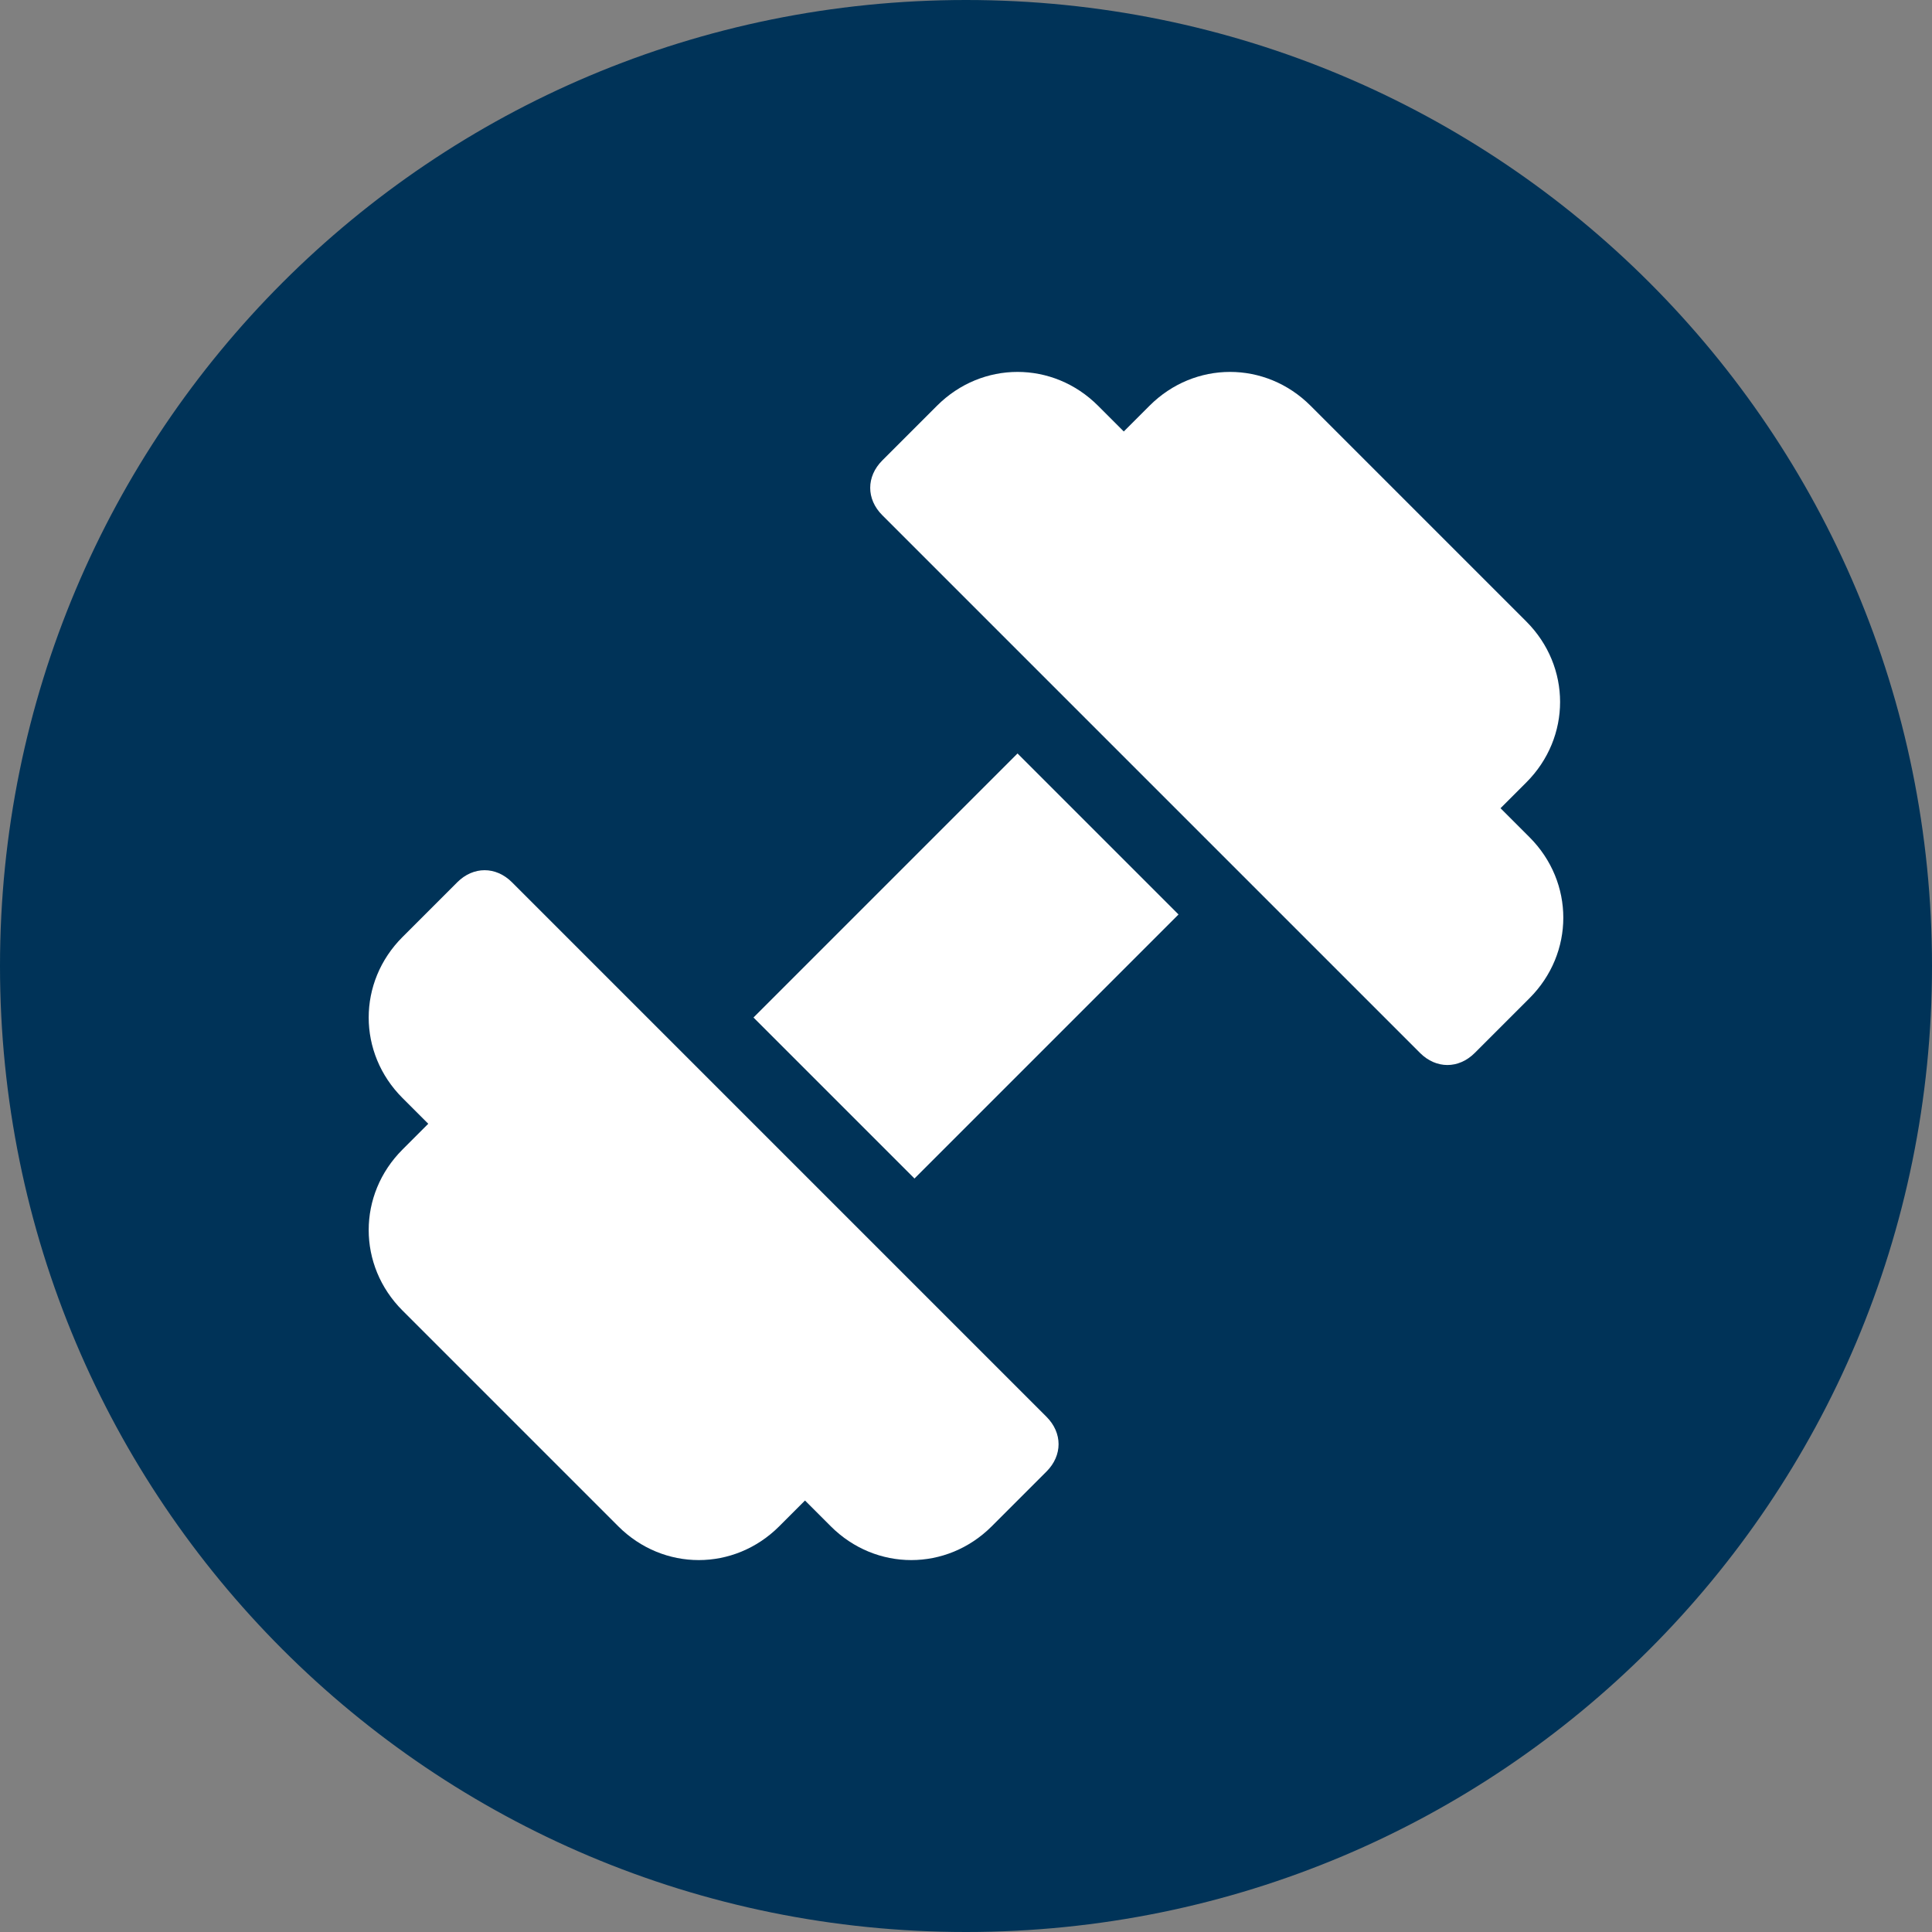
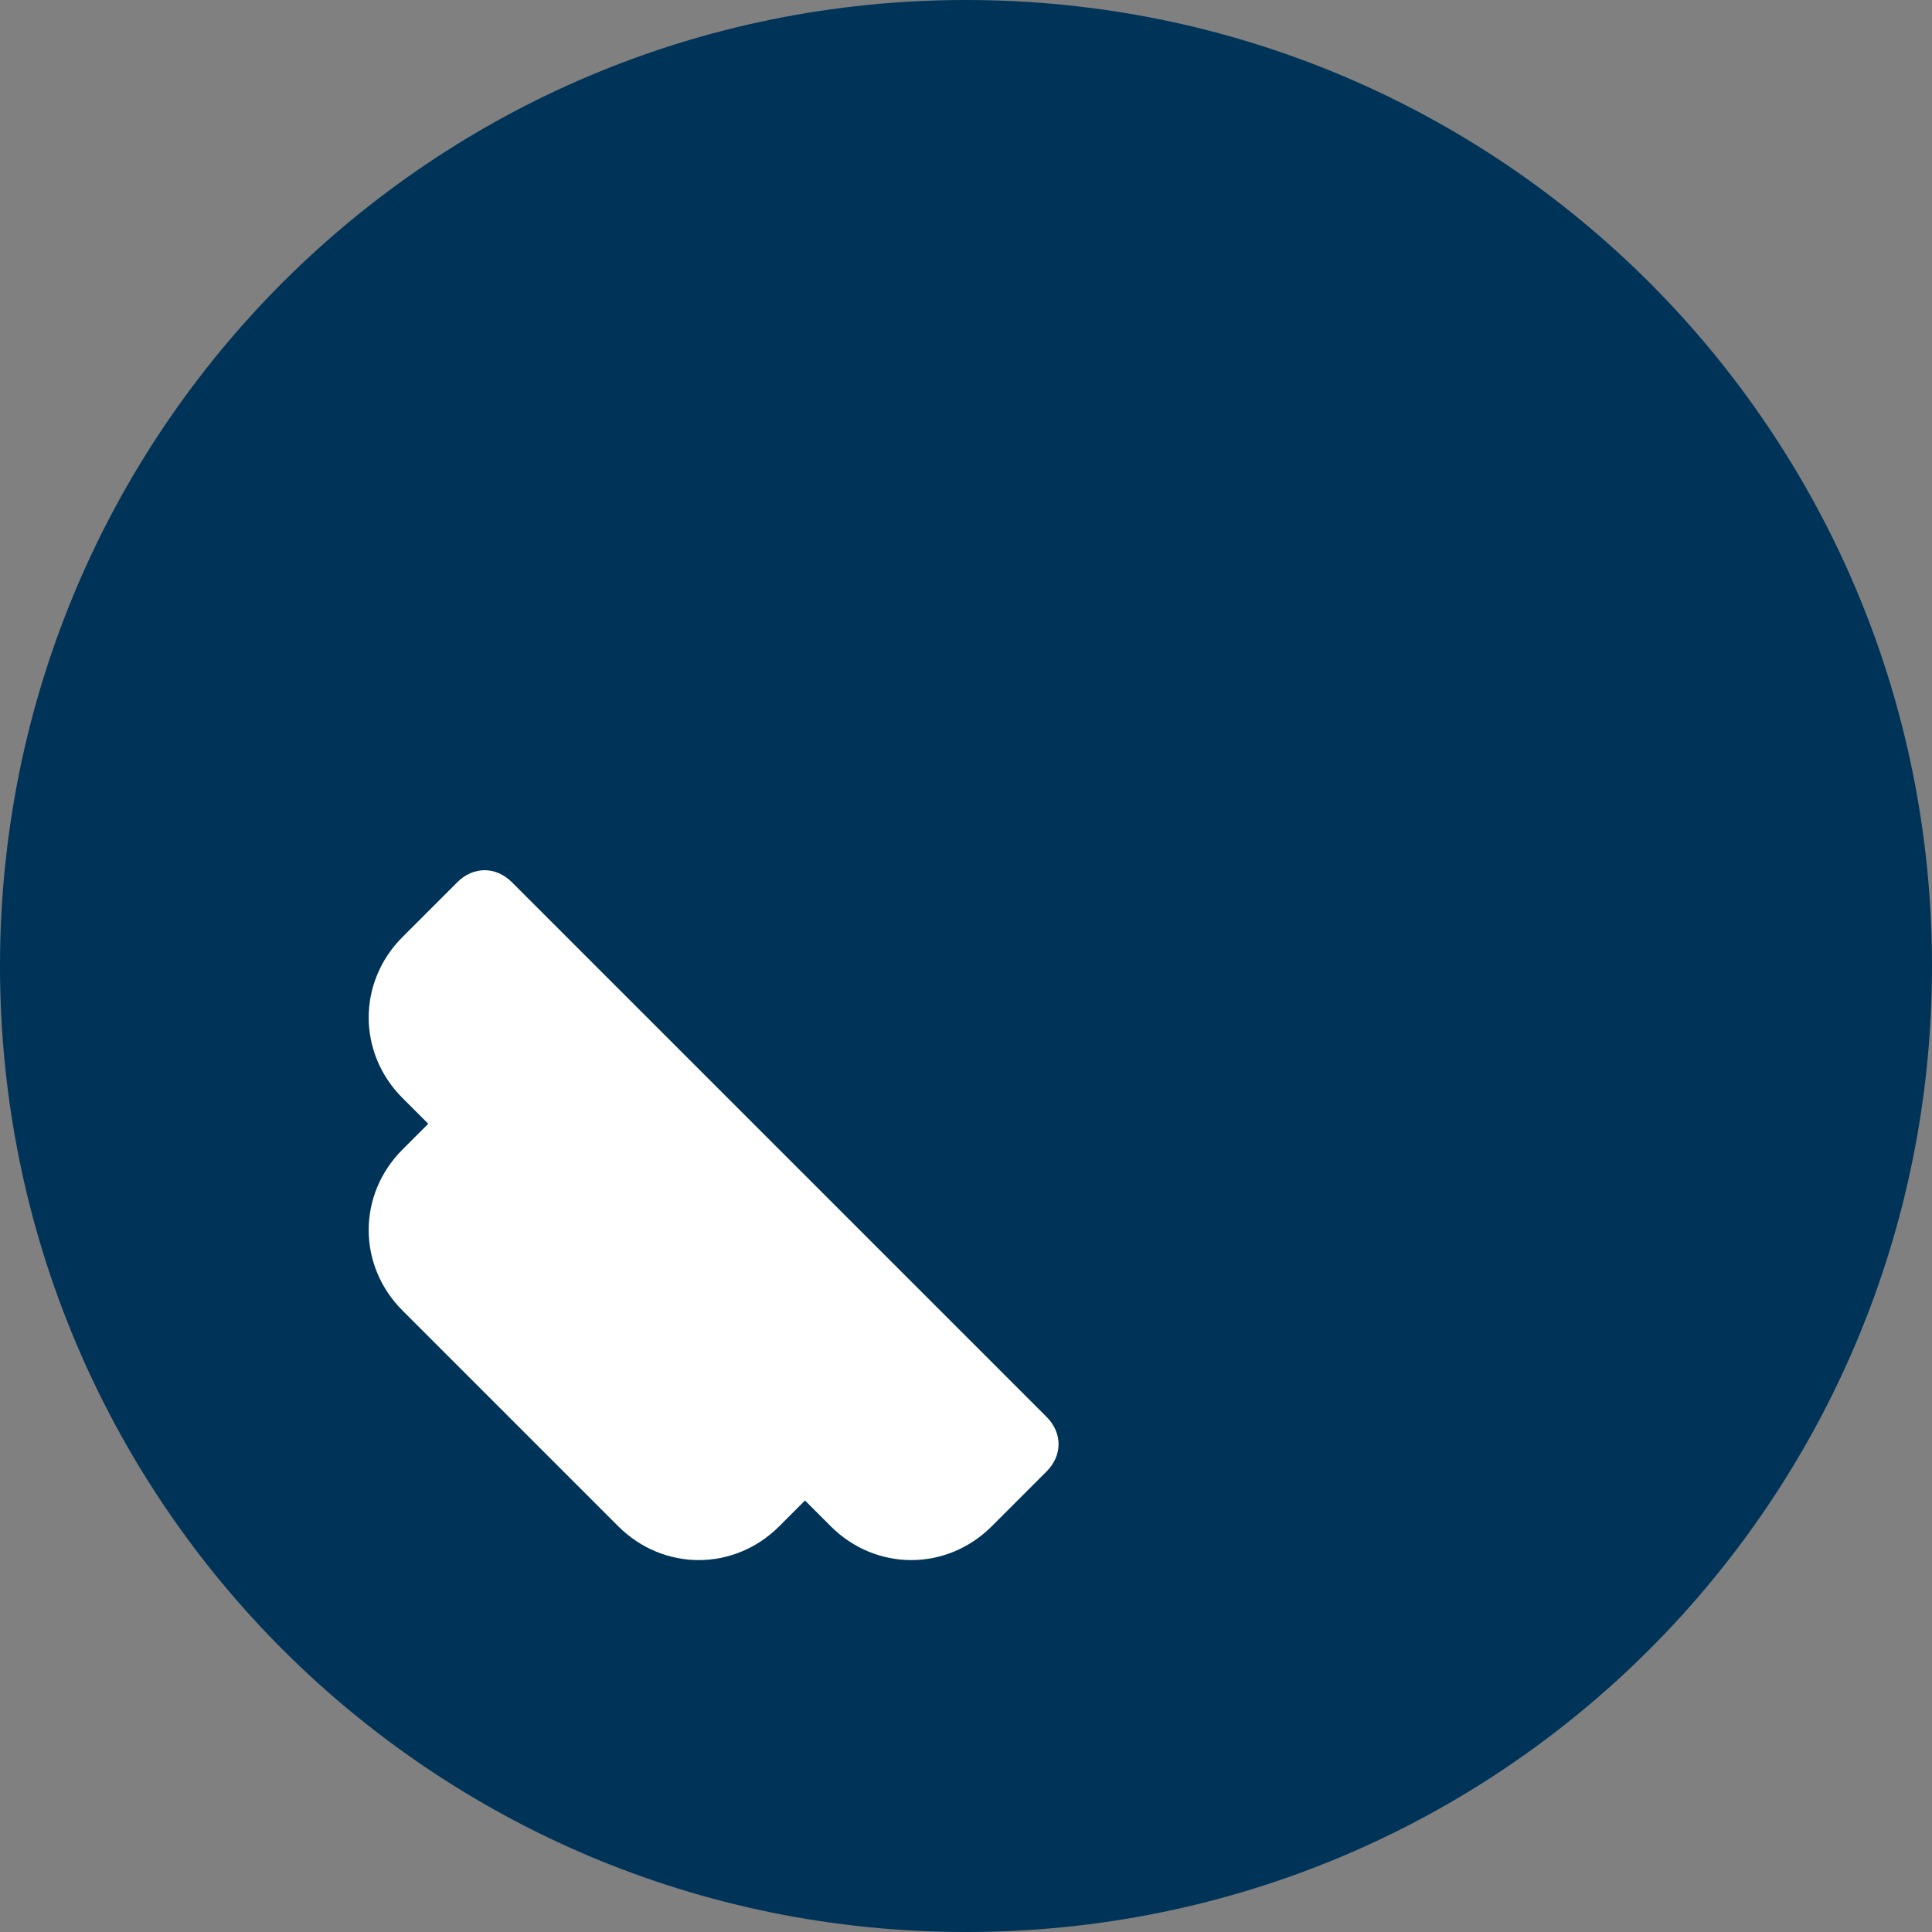
<svg xmlns="http://www.w3.org/2000/svg" id="Layer_1" version="1.1" viewBox="0 0 60 60">
  <rect x="0" y="0" width="60" height="60" fill="#808080" stroke="none" />
  <defs>
    <style>
      .st0 {
        fill: #fff;
      }

      .st1 {
        fill: #003358;
      }
    </style>
  </defs>
  <path class="st1" d="M30,60c16.6,0,30-13.4,30-30S46.6,0,30,0,0,13.4,0,30s13.4,30,30,30h0Z" />
  <path class="st0" d="M32.6,44.1c-16.6-16.6,0,0-16.7-16.7-.5-.5-1.2-.5-1.7,0l-1.7,1.7c-1.4,1.4-1.4,3.6,0,5l.8.8-.8.8c-1.4,1.4-1.4,3.6,0,5l6.7,6.7c1.4,1.4,3.6,1.4,5,0l.8-.8.8.8c1.4,1.4,3.6,1.4,5,0l1.7-1.7c.5-.5.5-1.2,0-1.7h0Z" />
-   <path class="st0" d="M47.4,25.9l-.8-.8.8-.8c1.4-1.4,1.4-3.6,0-5l-6.7-6.7c-1.4-1.4-3.6-1.4-5,0l-.8.8-.8-.8c-1.4-1.4-3.6-1.4-5,0l-1.7,1.7c-.5.5-.5,1.2,0,1.7l16.7,16.7c.5.5,1.2.5,1.7,0l1.7-1.7c1.4-1.4,1.4-3.6,0-5h0Z" />
-   <polygon class="st0" points="31.6 23.4 23.4 31.6 28.4 36.6 36.6 28.4 31.6 23.4 31.6 23.4" />
</svg>